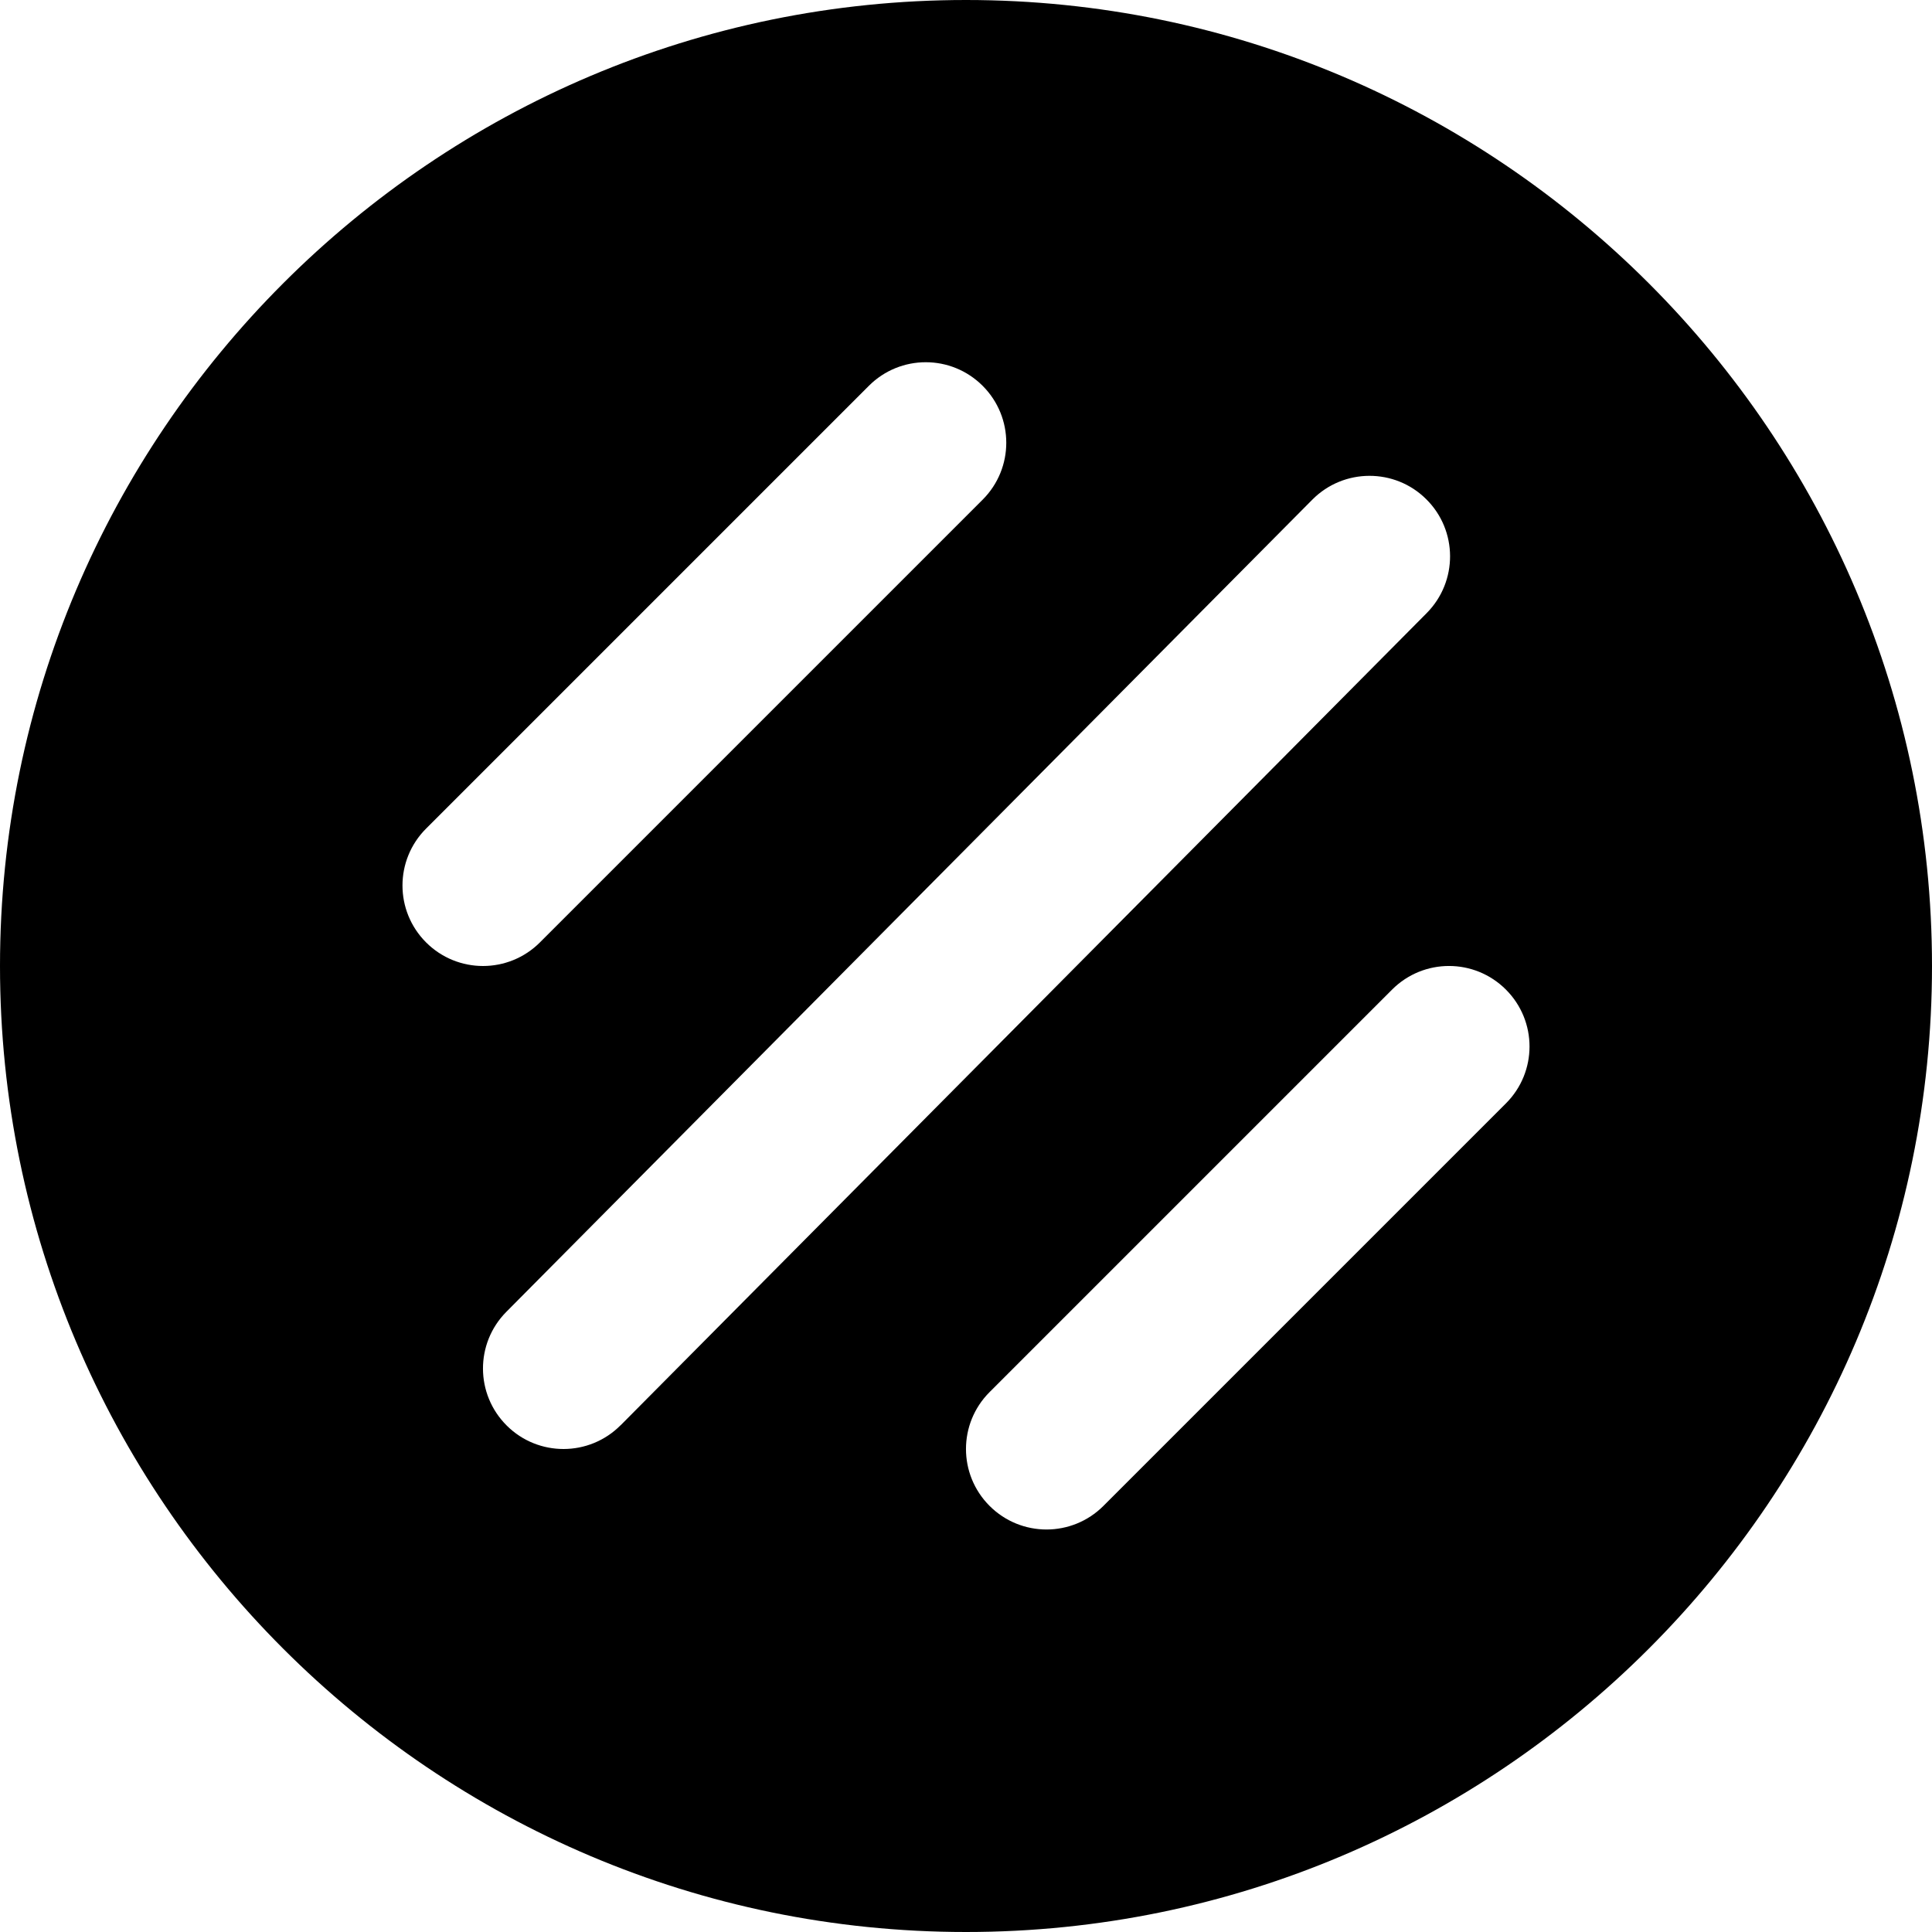
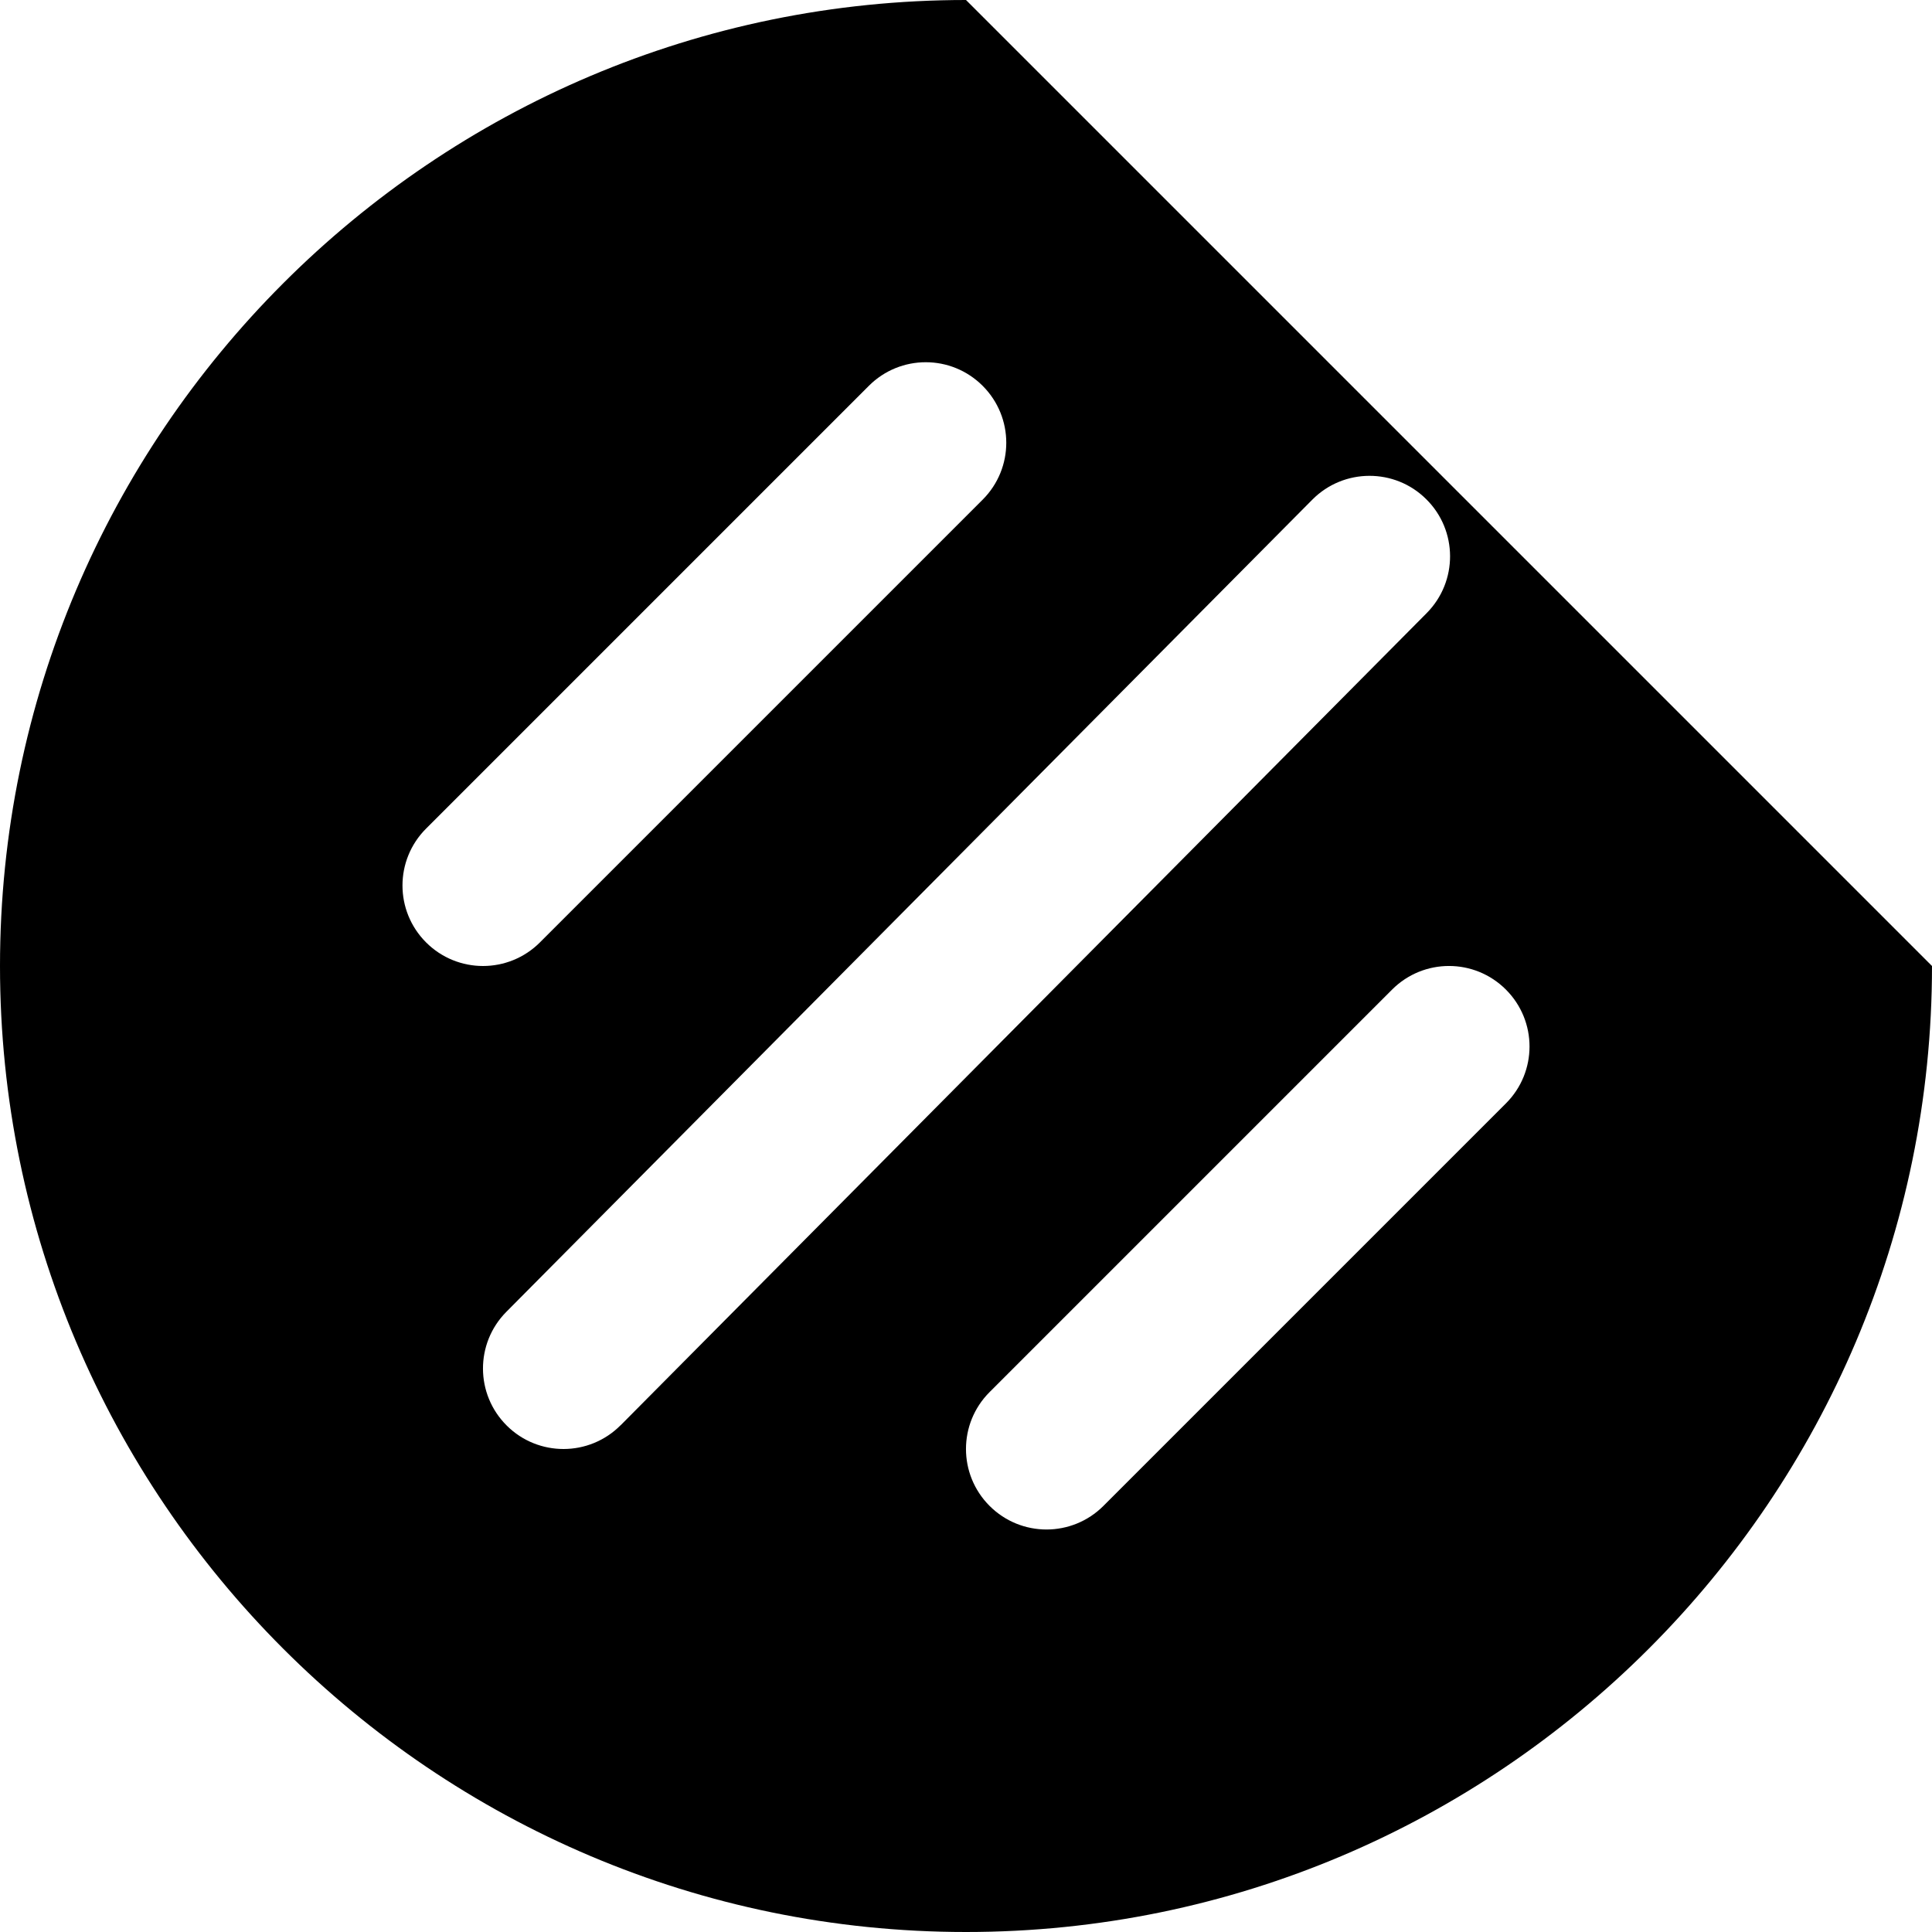
<svg xmlns="http://www.w3.org/2000/svg" id="Layer_1" data-name="Layer 1" viewBox="0 0 24 24">
-   <path d="m12,0C5.383,0,0,5.383,0,12s5.383,12,12,12,12-5.383,12-12S18.617,0,12,0Zm-6.707,10.293l5.5-5.5c.391-.391,1.023-.391,1.414,0s.391,1.023,0,1.414l-5.5,5.5c-.195.195-.451.293-.707.293s-.512-.098-.707-.293c-.391-.391-.391-1.023,0-1.414Zm2.417,7.411c-.195.197-.453.296-.71.296-.255,0-.51-.097-.704-.29-.393-.39-.395-1.022-.006-1.414l10.013-10.09c.39-.392,1.024-.393,1.414-.005.393.389.395,1.022.006,1.415l-10.013,10.089Zm10.997-3.997l-5,5c-.195.195-.451.293-.707.293s-.512-.098-.707-.293c-.391-.391-.391-1.023,0-1.414l5-5c.391-.391,1.023-.391,1.414,0s.391,1.023,0,1.414Z" />
+   <path d="m12,0C5.383,0,0,5.383,0,12s5.383,12,12,12,12-5.383,12-12Zm-6.707,10.293l5.5-5.5c.391-.391,1.023-.391,1.414,0s.391,1.023,0,1.414l-5.5,5.5c-.195.195-.451.293-.707.293s-.512-.098-.707-.293c-.391-.391-.391-1.023,0-1.414Zm2.417,7.411c-.195.197-.453.296-.71.296-.255,0-.51-.097-.704-.29-.393-.39-.395-1.022-.006-1.414l10.013-10.09c.39-.392,1.024-.393,1.414-.005.393.389.395,1.022.006,1.415l-10.013,10.089Zm10.997-3.997l-5,5c-.195.195-.451.293-.707.293s-.512-.098-.707-.293c-.391-.391-.391-1.023,0-1.414l5-5c.391-.391,1.023-.391,1.414,0s.391,1.023,0,1.414Z" />
</svg>